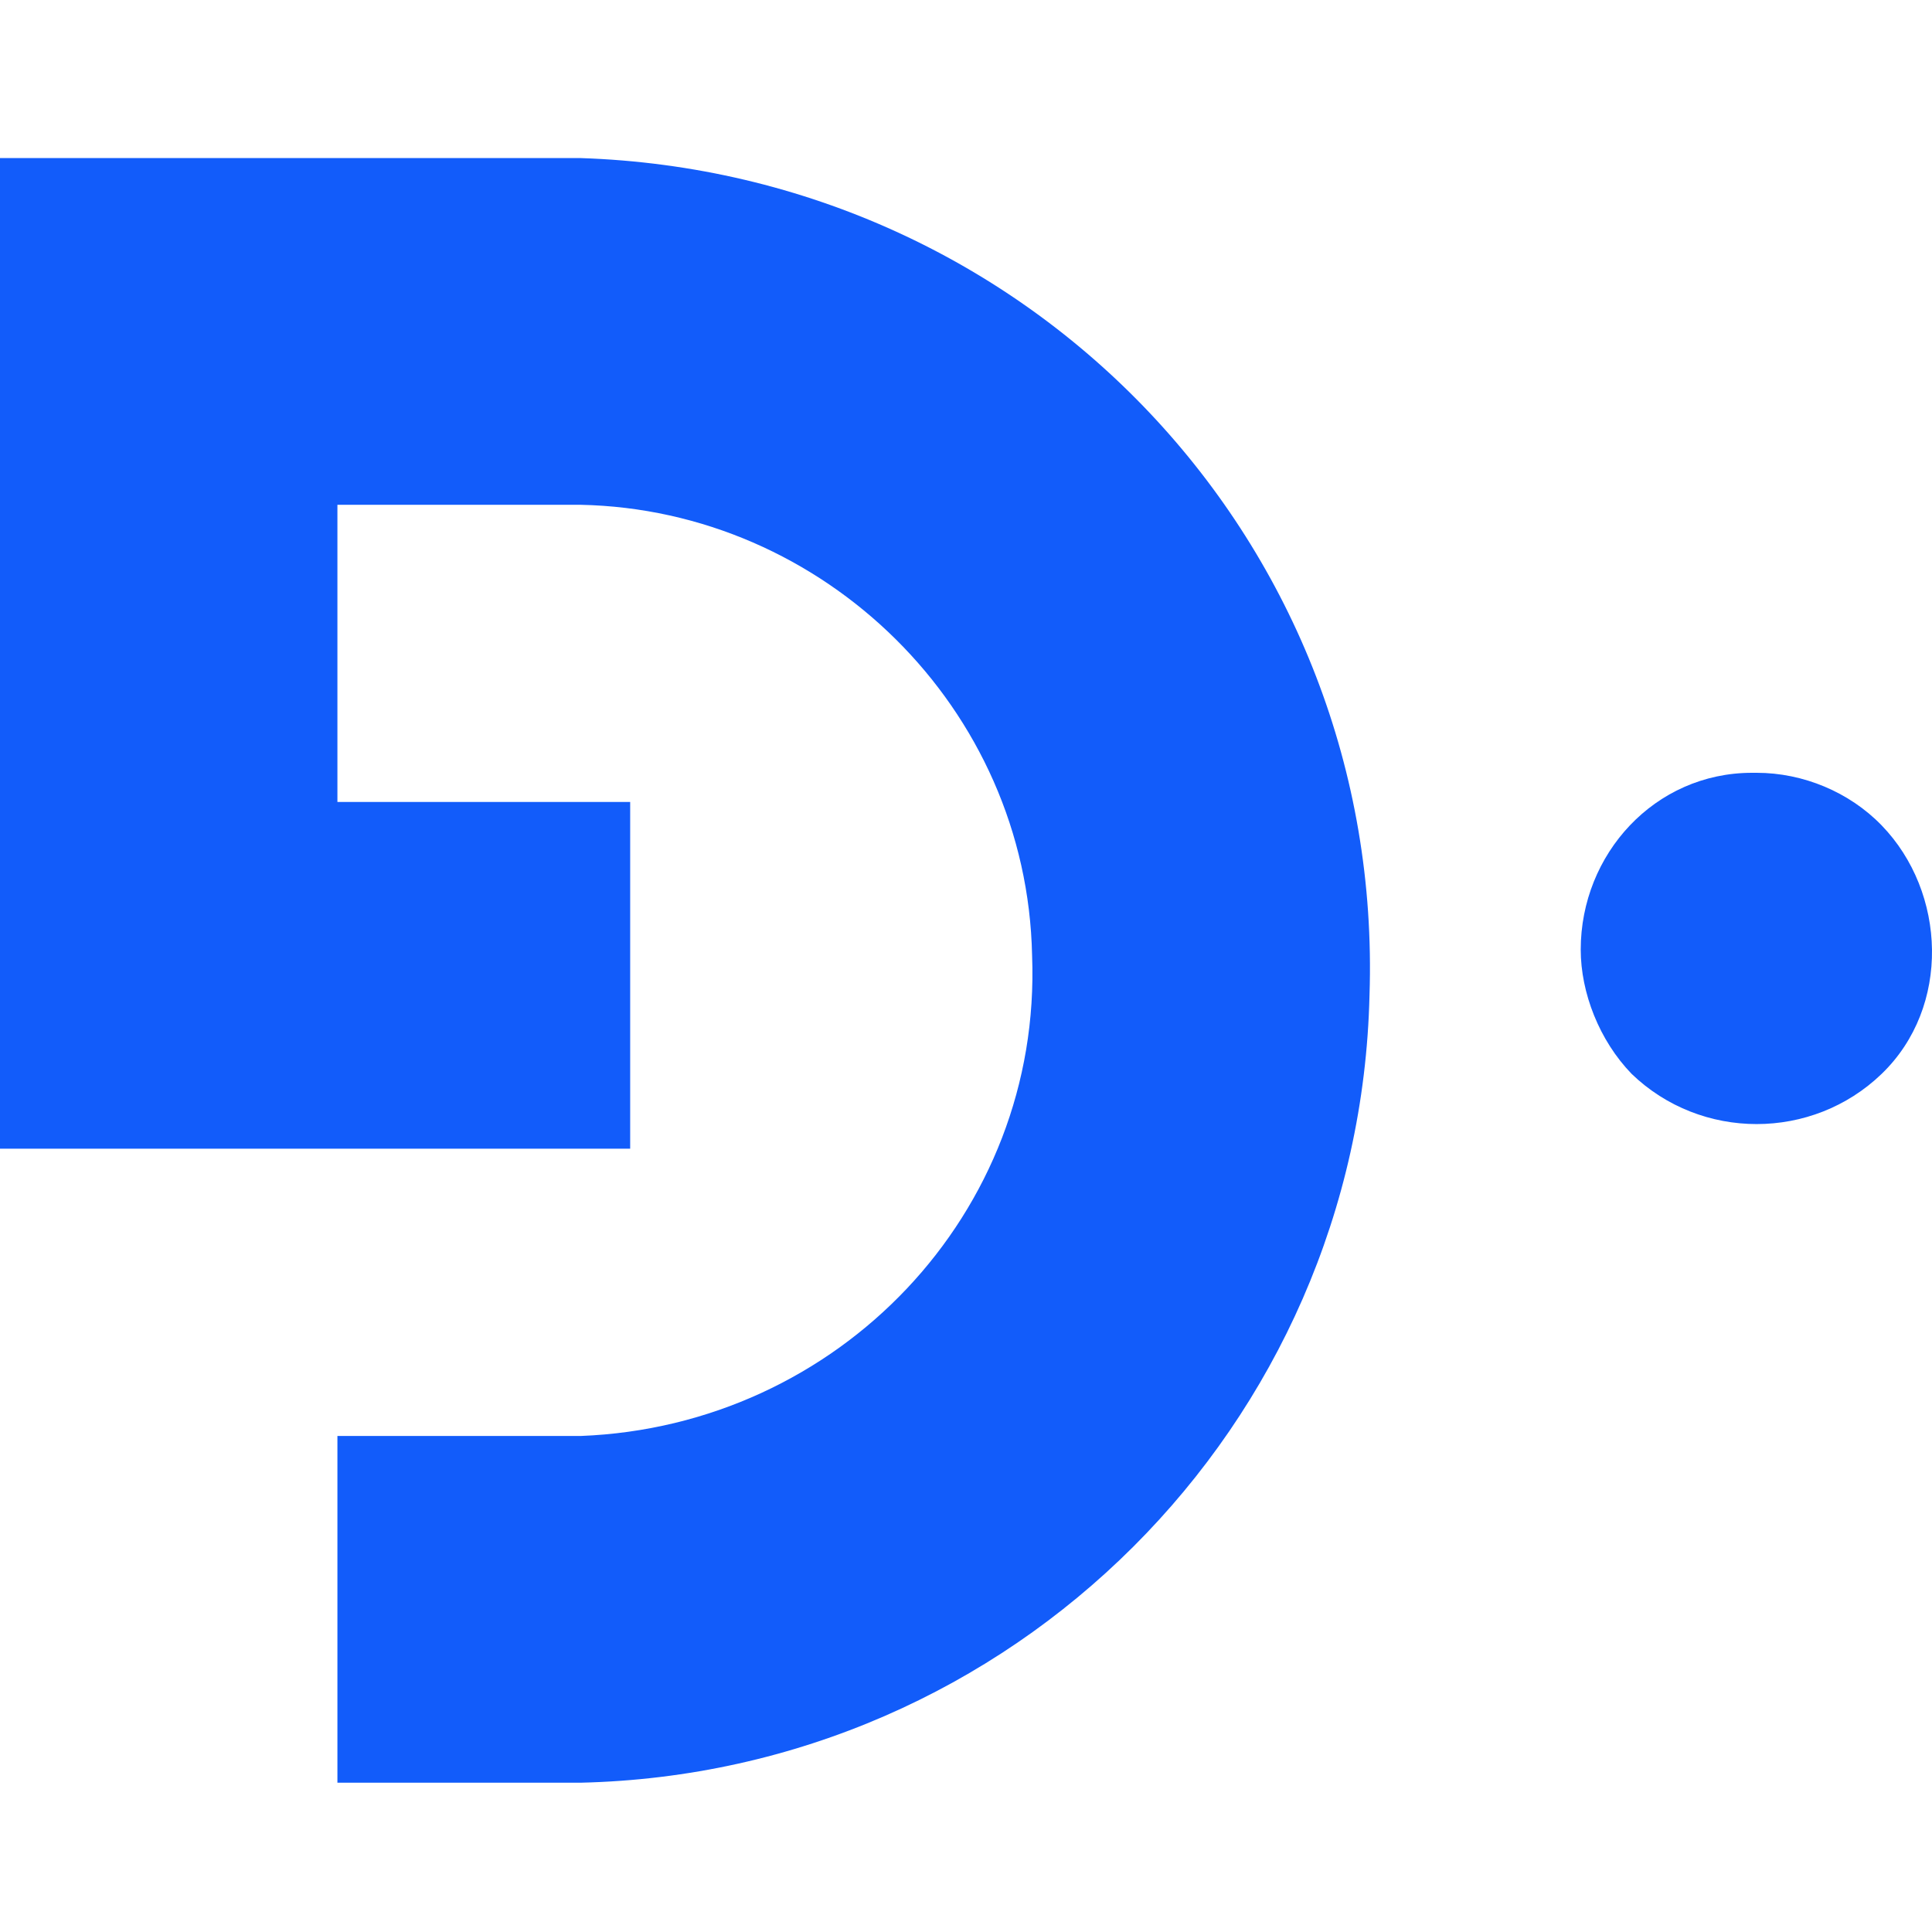
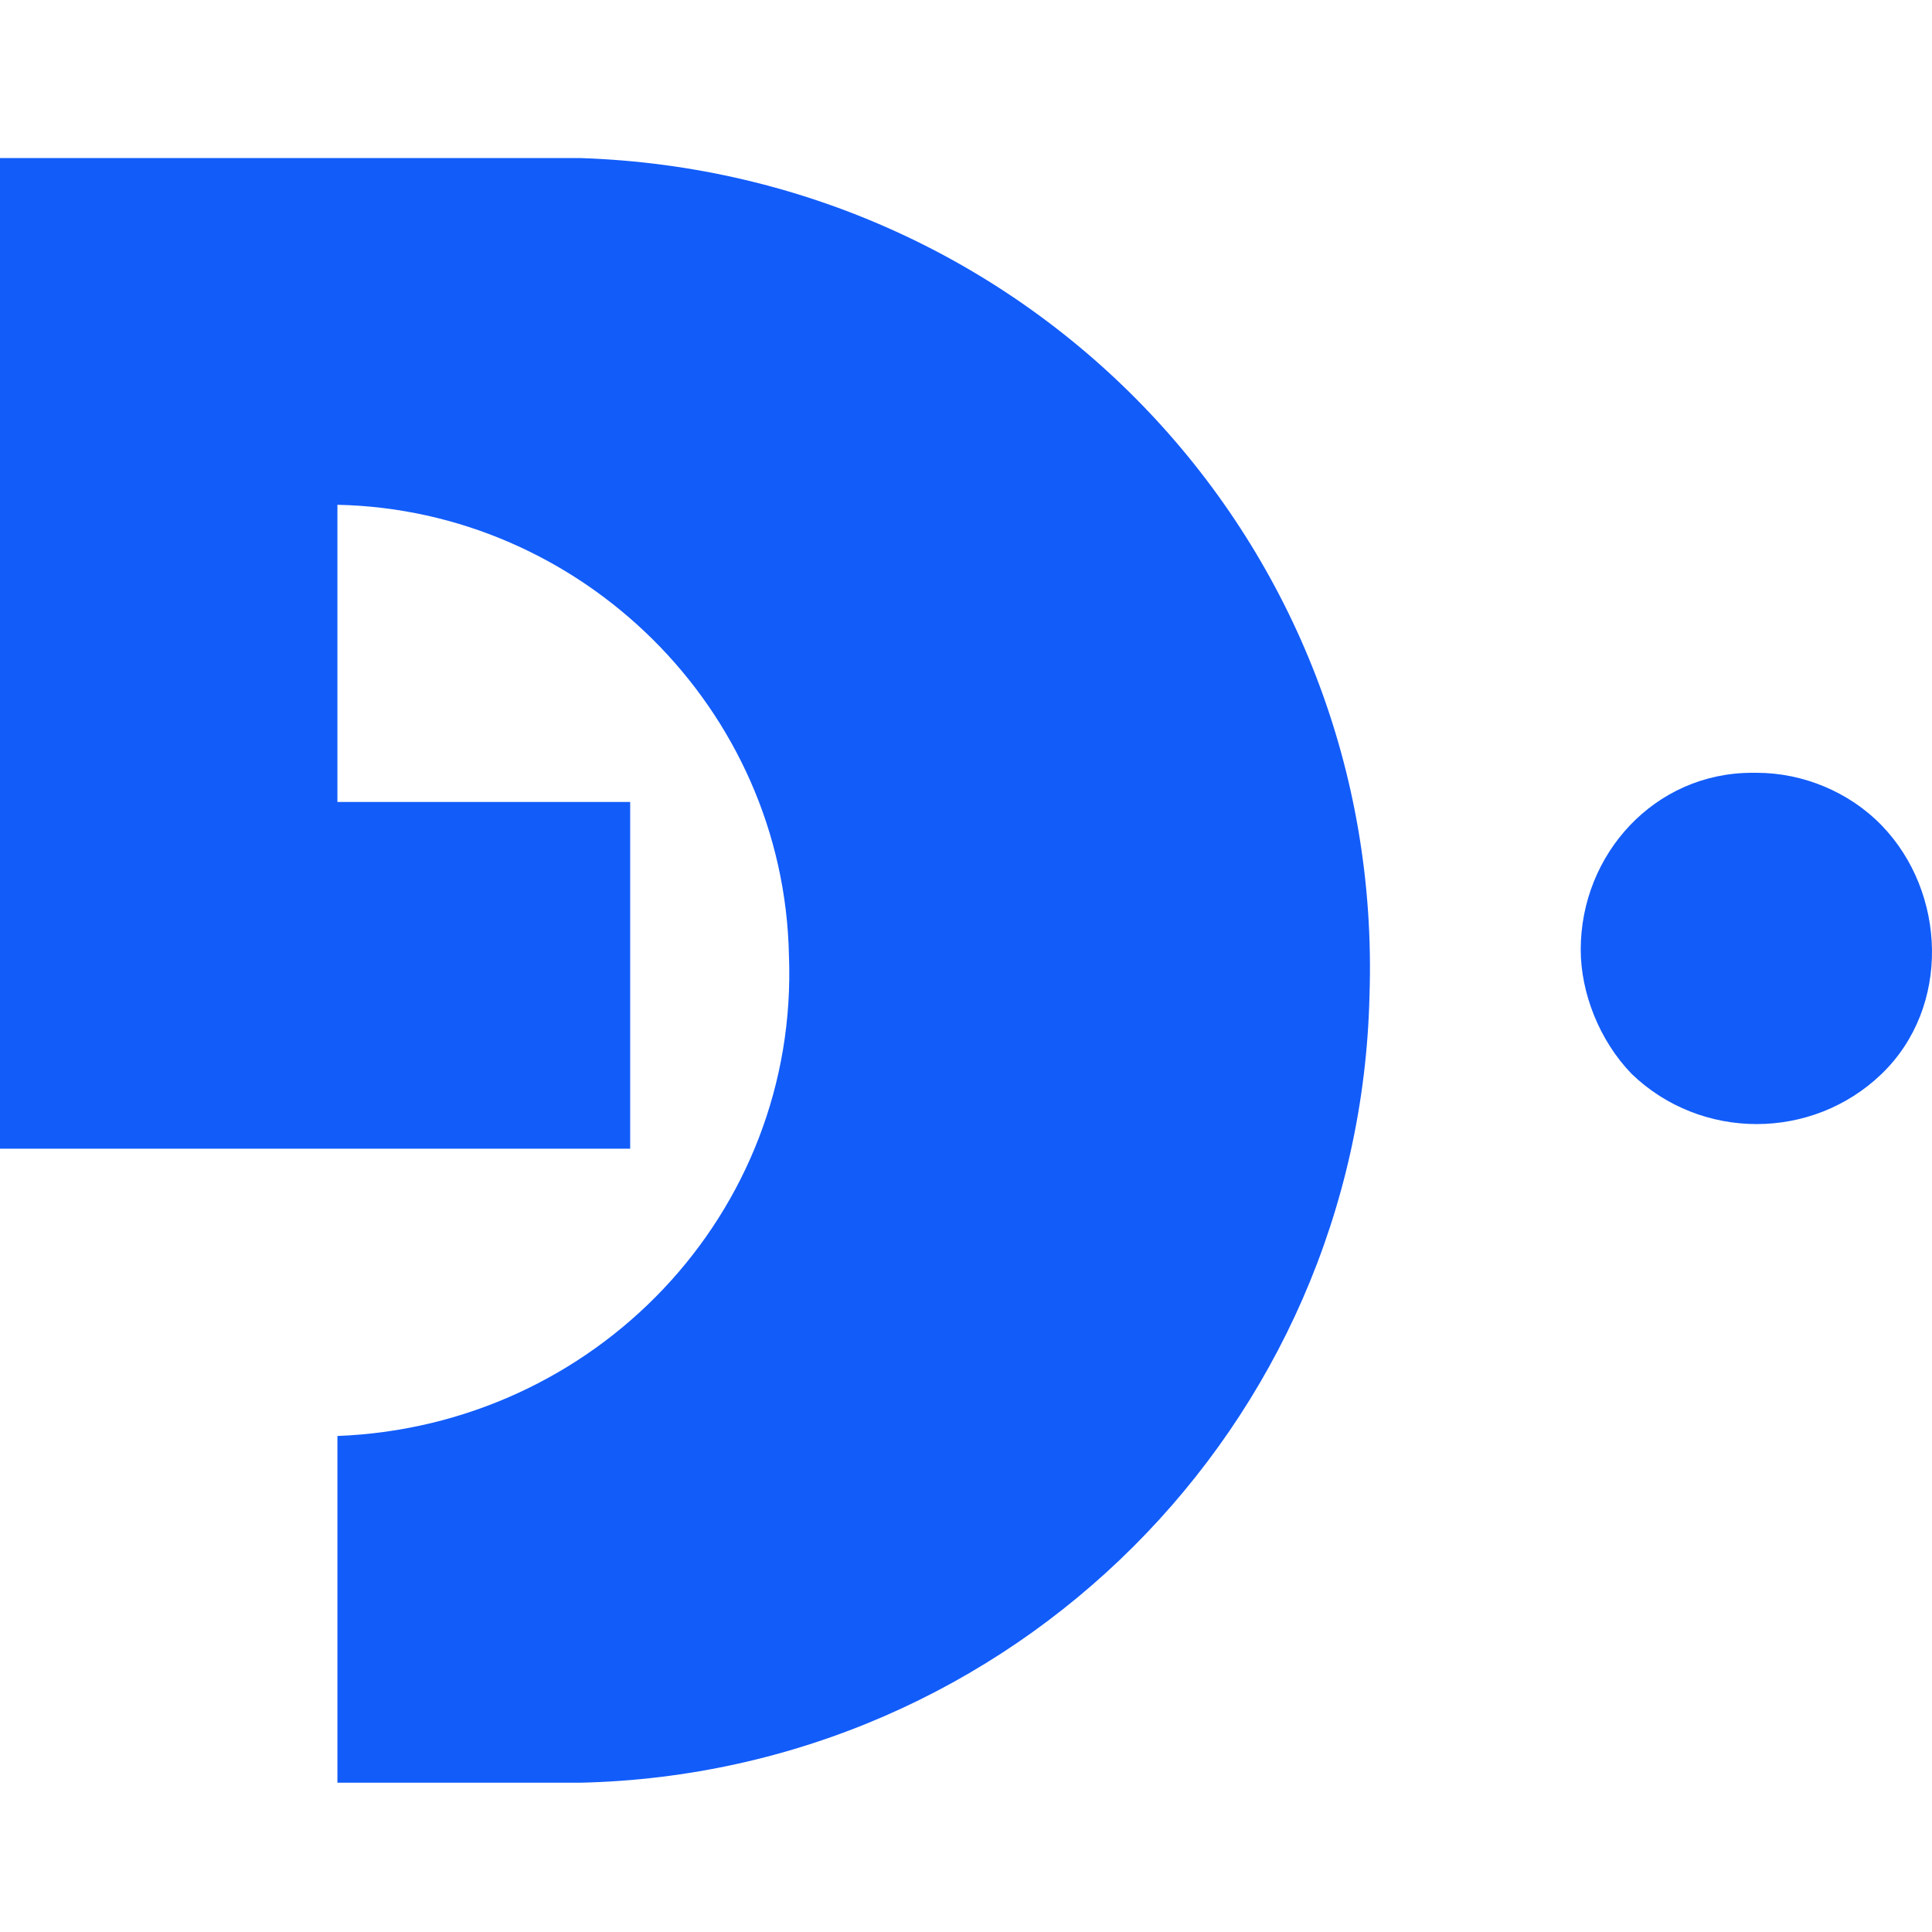
<svg xmlns="http://www.w3.org/2000/svg" fill="none" viewBox="0 0 220 220">
-   <path fill="#125CFA" d="M38.422 203h27.687c49.157-1.128 88.709-40.61 89.839-89.68 1.695-51.326-38.422-93.628-89.84-95.32H0v112.805h71.759V91.323H38.422V57.482h27.687c27.686.564 50.852 23.125 51.417 51.326 1.13 29.329-22.036 53.582-51.417 54.71H38.422V203ZM185.799 122.286c7.907 7.619 20.559 7.619 28.466 0 7.908-7.619 7.381-20.681 0-28.3-3.69-3.81-8.961-5.986-14.233-5.986h-.527C188.435 88 180 97.252 180 108.136c0 4.898 2.109 10.34 5.799 14.15Z" />
+   <path fill="#125CFA" d="M38.422 203h27.687c49.157-1.128 88.709-40.61 89.839-89.68 1.695-51.326-38.422-93.628-89.84-95.32H0v112.805h71.759V91.323H38.422V57.482c27.686.564 50.852 23.125 51.417 51.326 1.13 29.329-22.036 53.582-51.417 54.71H38.422V203ZM185.799 122.286c7.907 7.619 20.559 7.619 28.466 0 7.908-7.619 7.381-20.681 0-28.3-3.69-3.81-8.961-5.986-14.233-5.986h-.527C188.435 88 180 97.252 180 108.136c0 4.898 2.109 10.34 5.799 14.15Z" />
</svg>